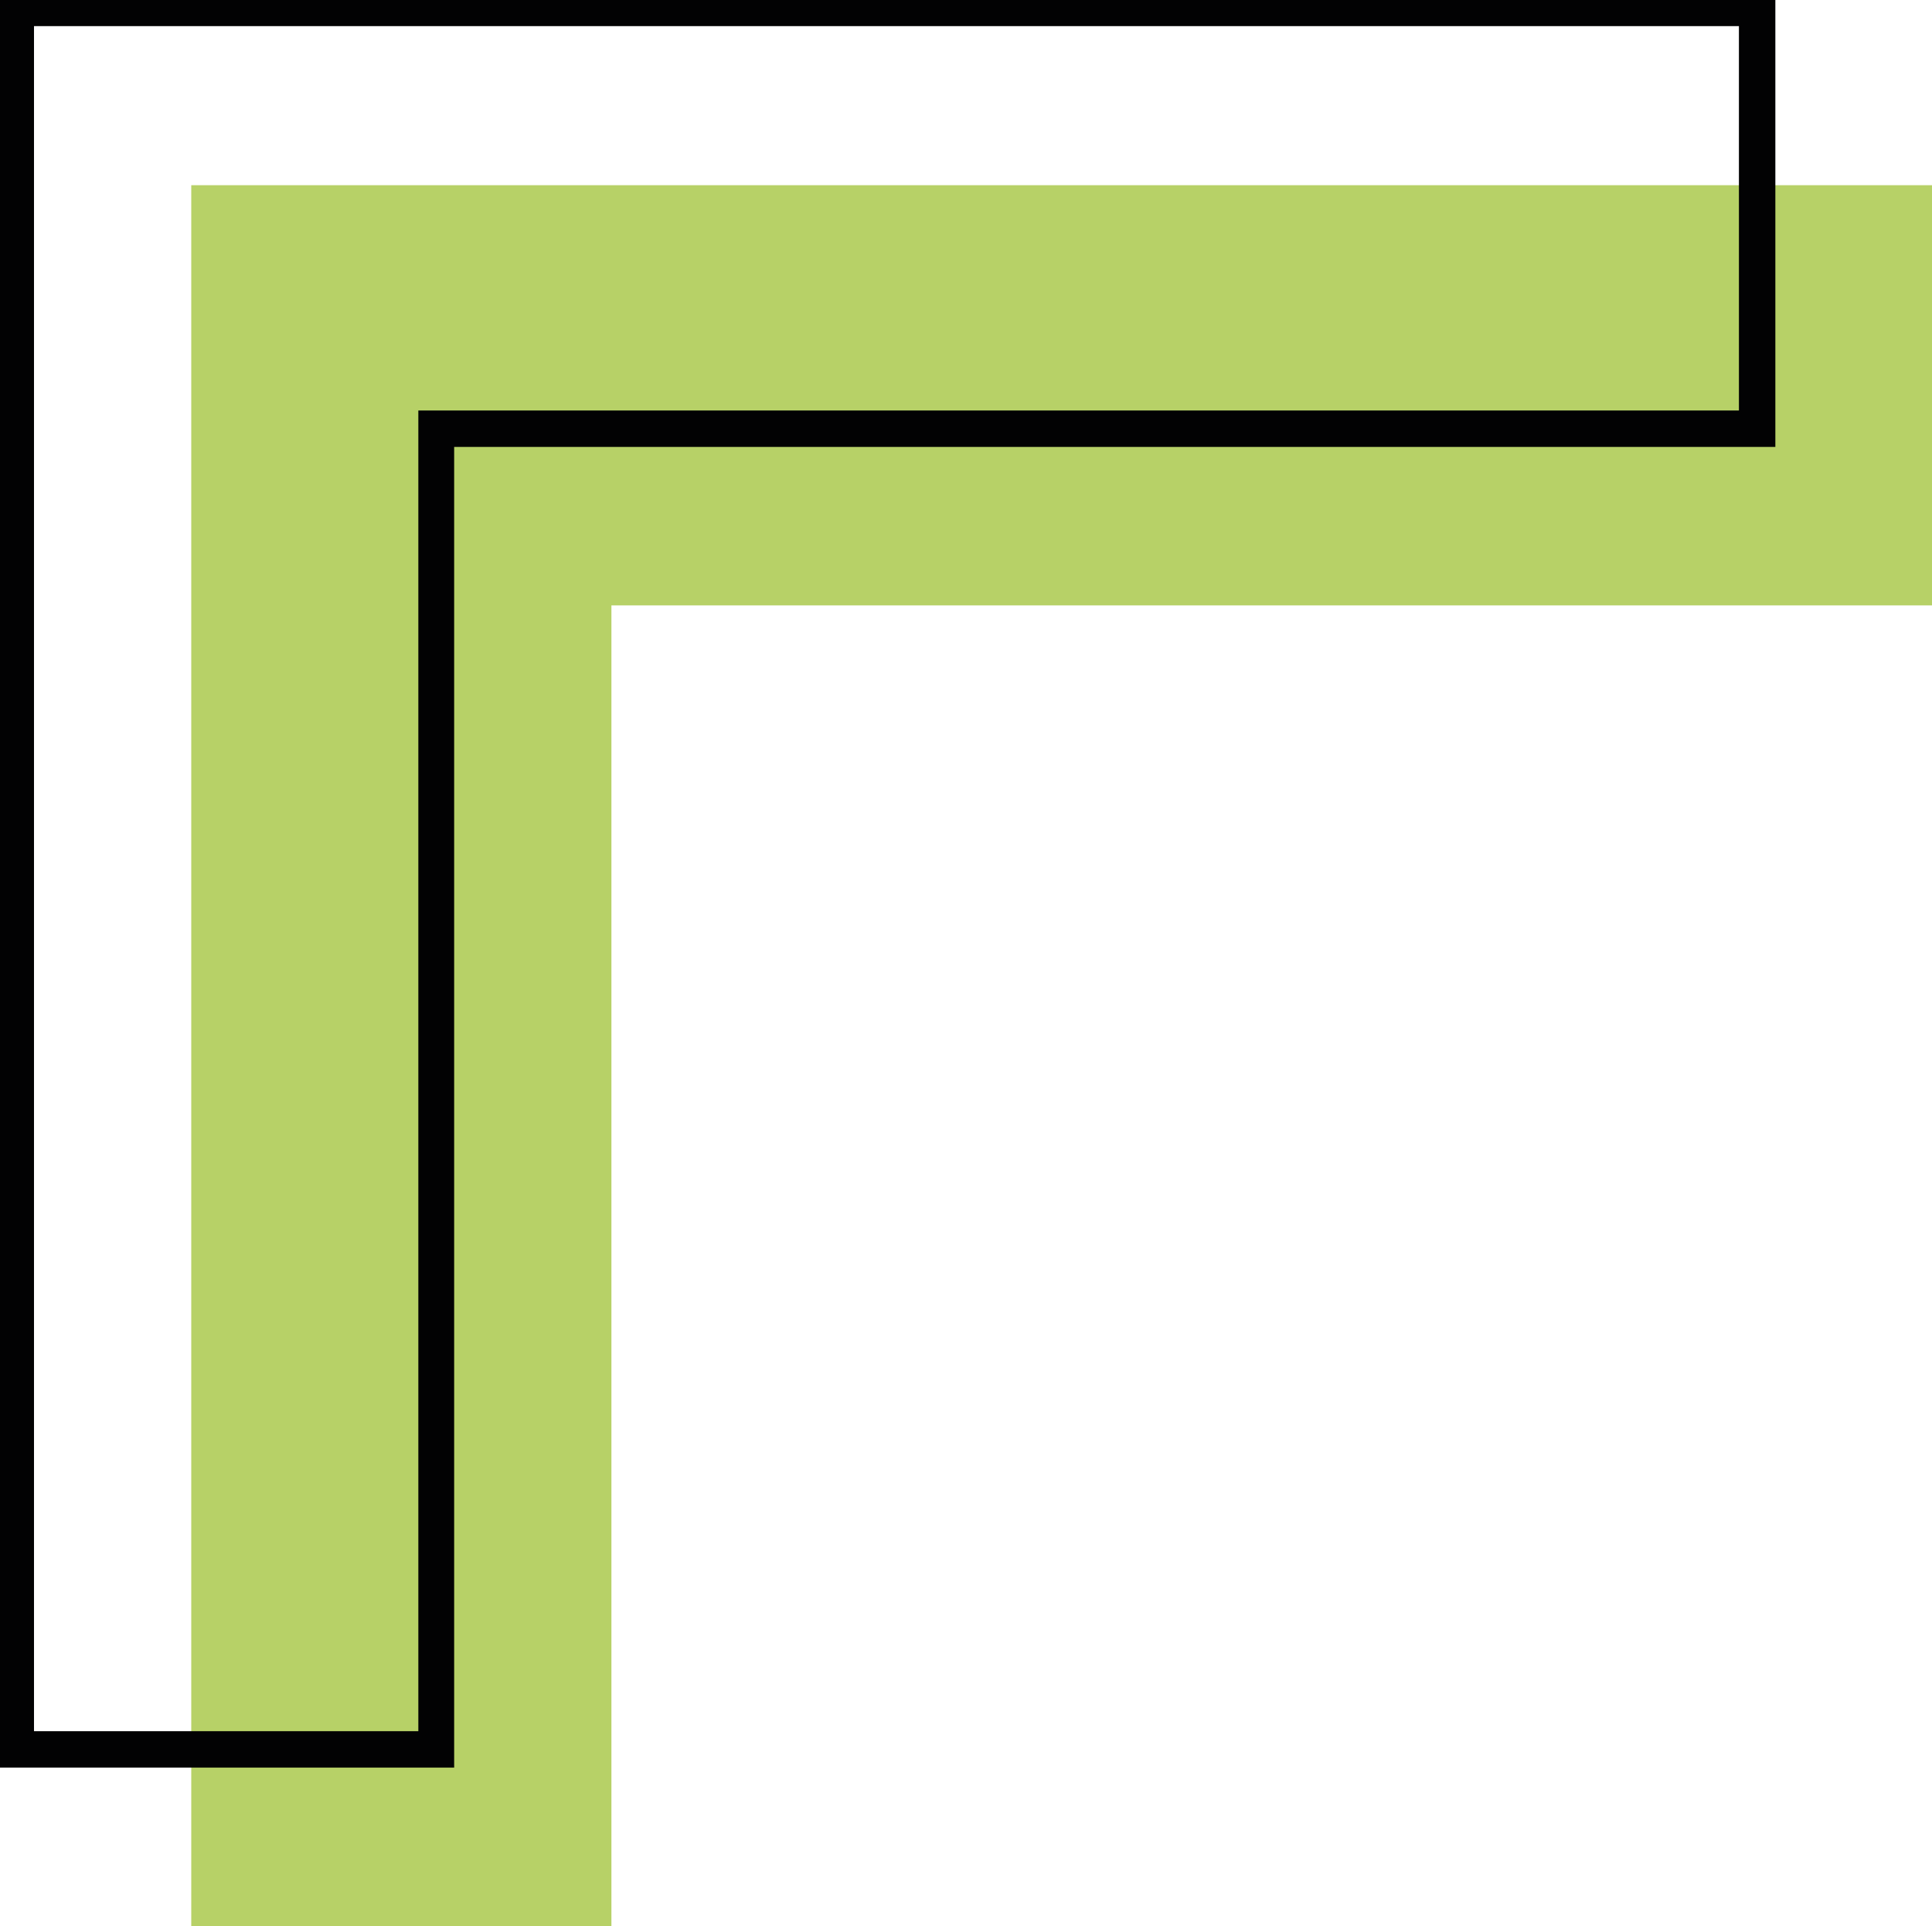
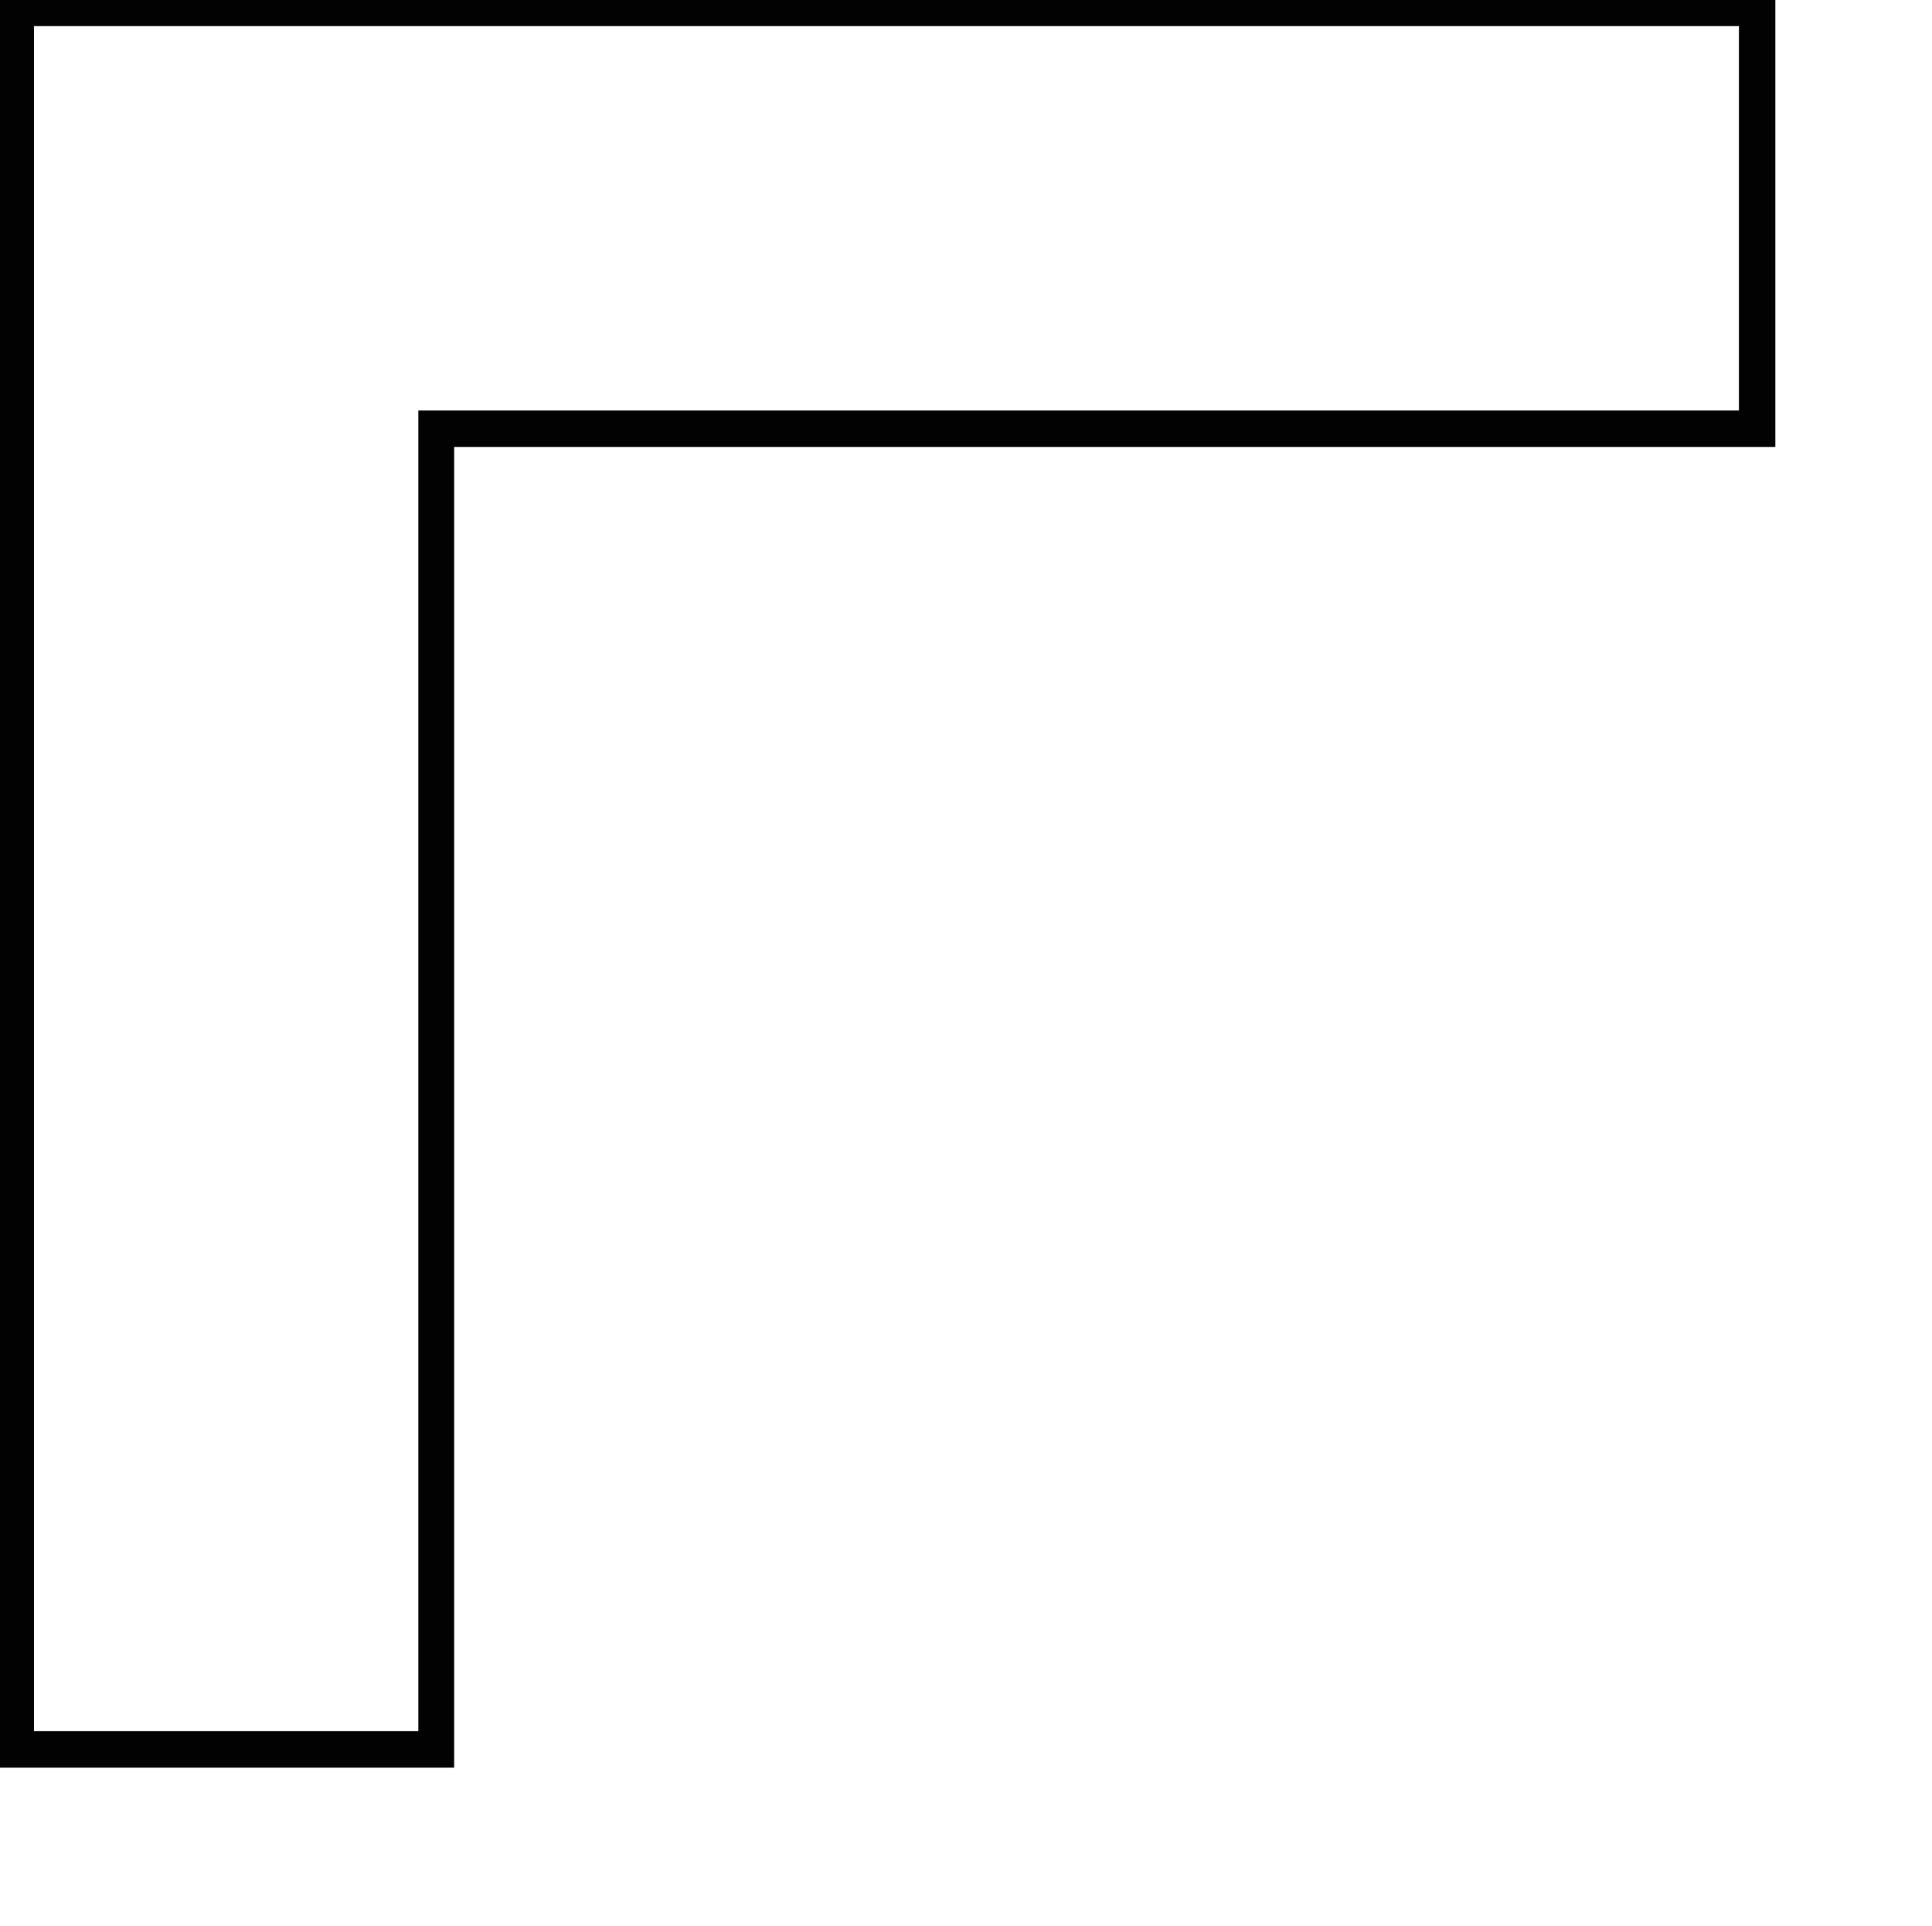
<svg xmlns="http://www.w3.org/2000/svg" version="1.1" id="Layer_1" x="0px" y="0px" viewBox="0 0 318.2 317.2" style="enable-background:new 0 0 318.2 317.2;" xml:space="preserve">
  <style type="text/css">
	.st0{fill:#B7D167;}
	.st1{fill:#020203;}
</style>
  <g id="Calque_1">
</g>
  <g id="Mode_Isolation">
-     <polygon class="st0" points="31.5,99.7 31.5,317.2 100.7,317.2 100.7,99.7 318.2,99.7 318.2,30.5 100.7,30.5 31.5,30.5  " />
    <path class="st1" d="M74.8,291.1H-0.3V-1.6h292.7v75.2H74.8V291.1z M5.6,285.1h63.3V67.6h217.5V4.3H5.6V285.1z" />
  </g>
</svg>